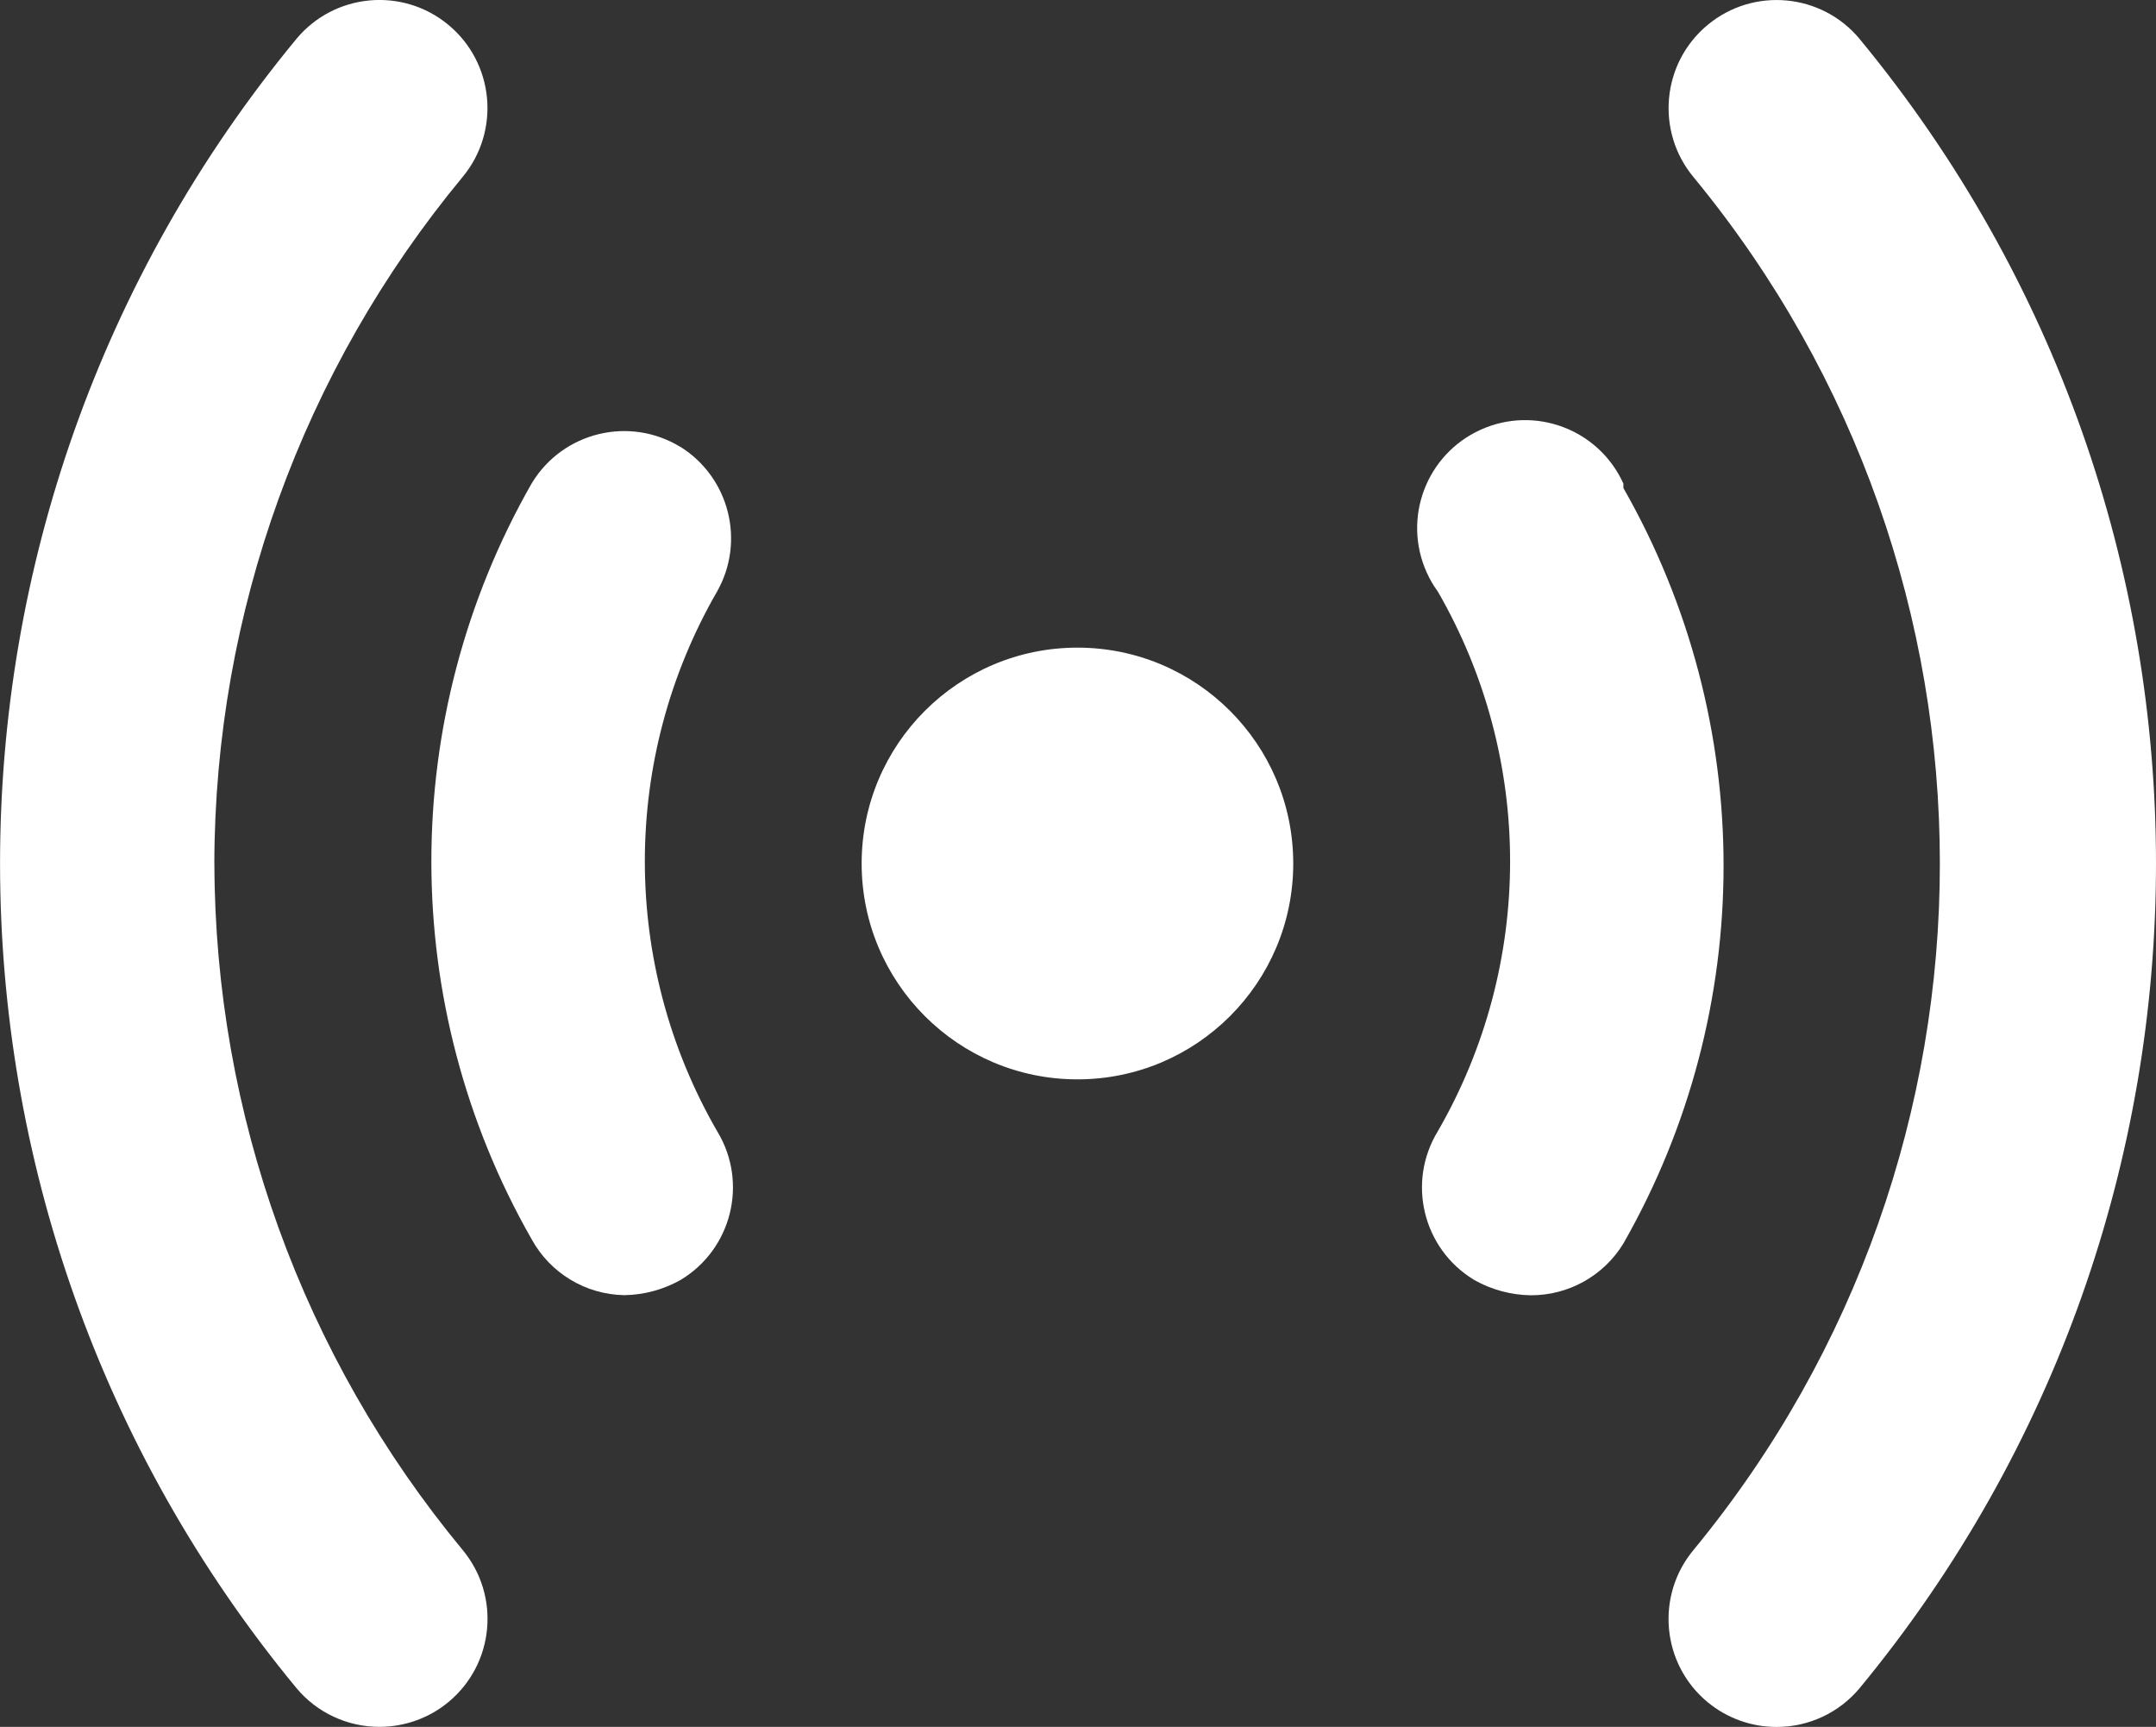
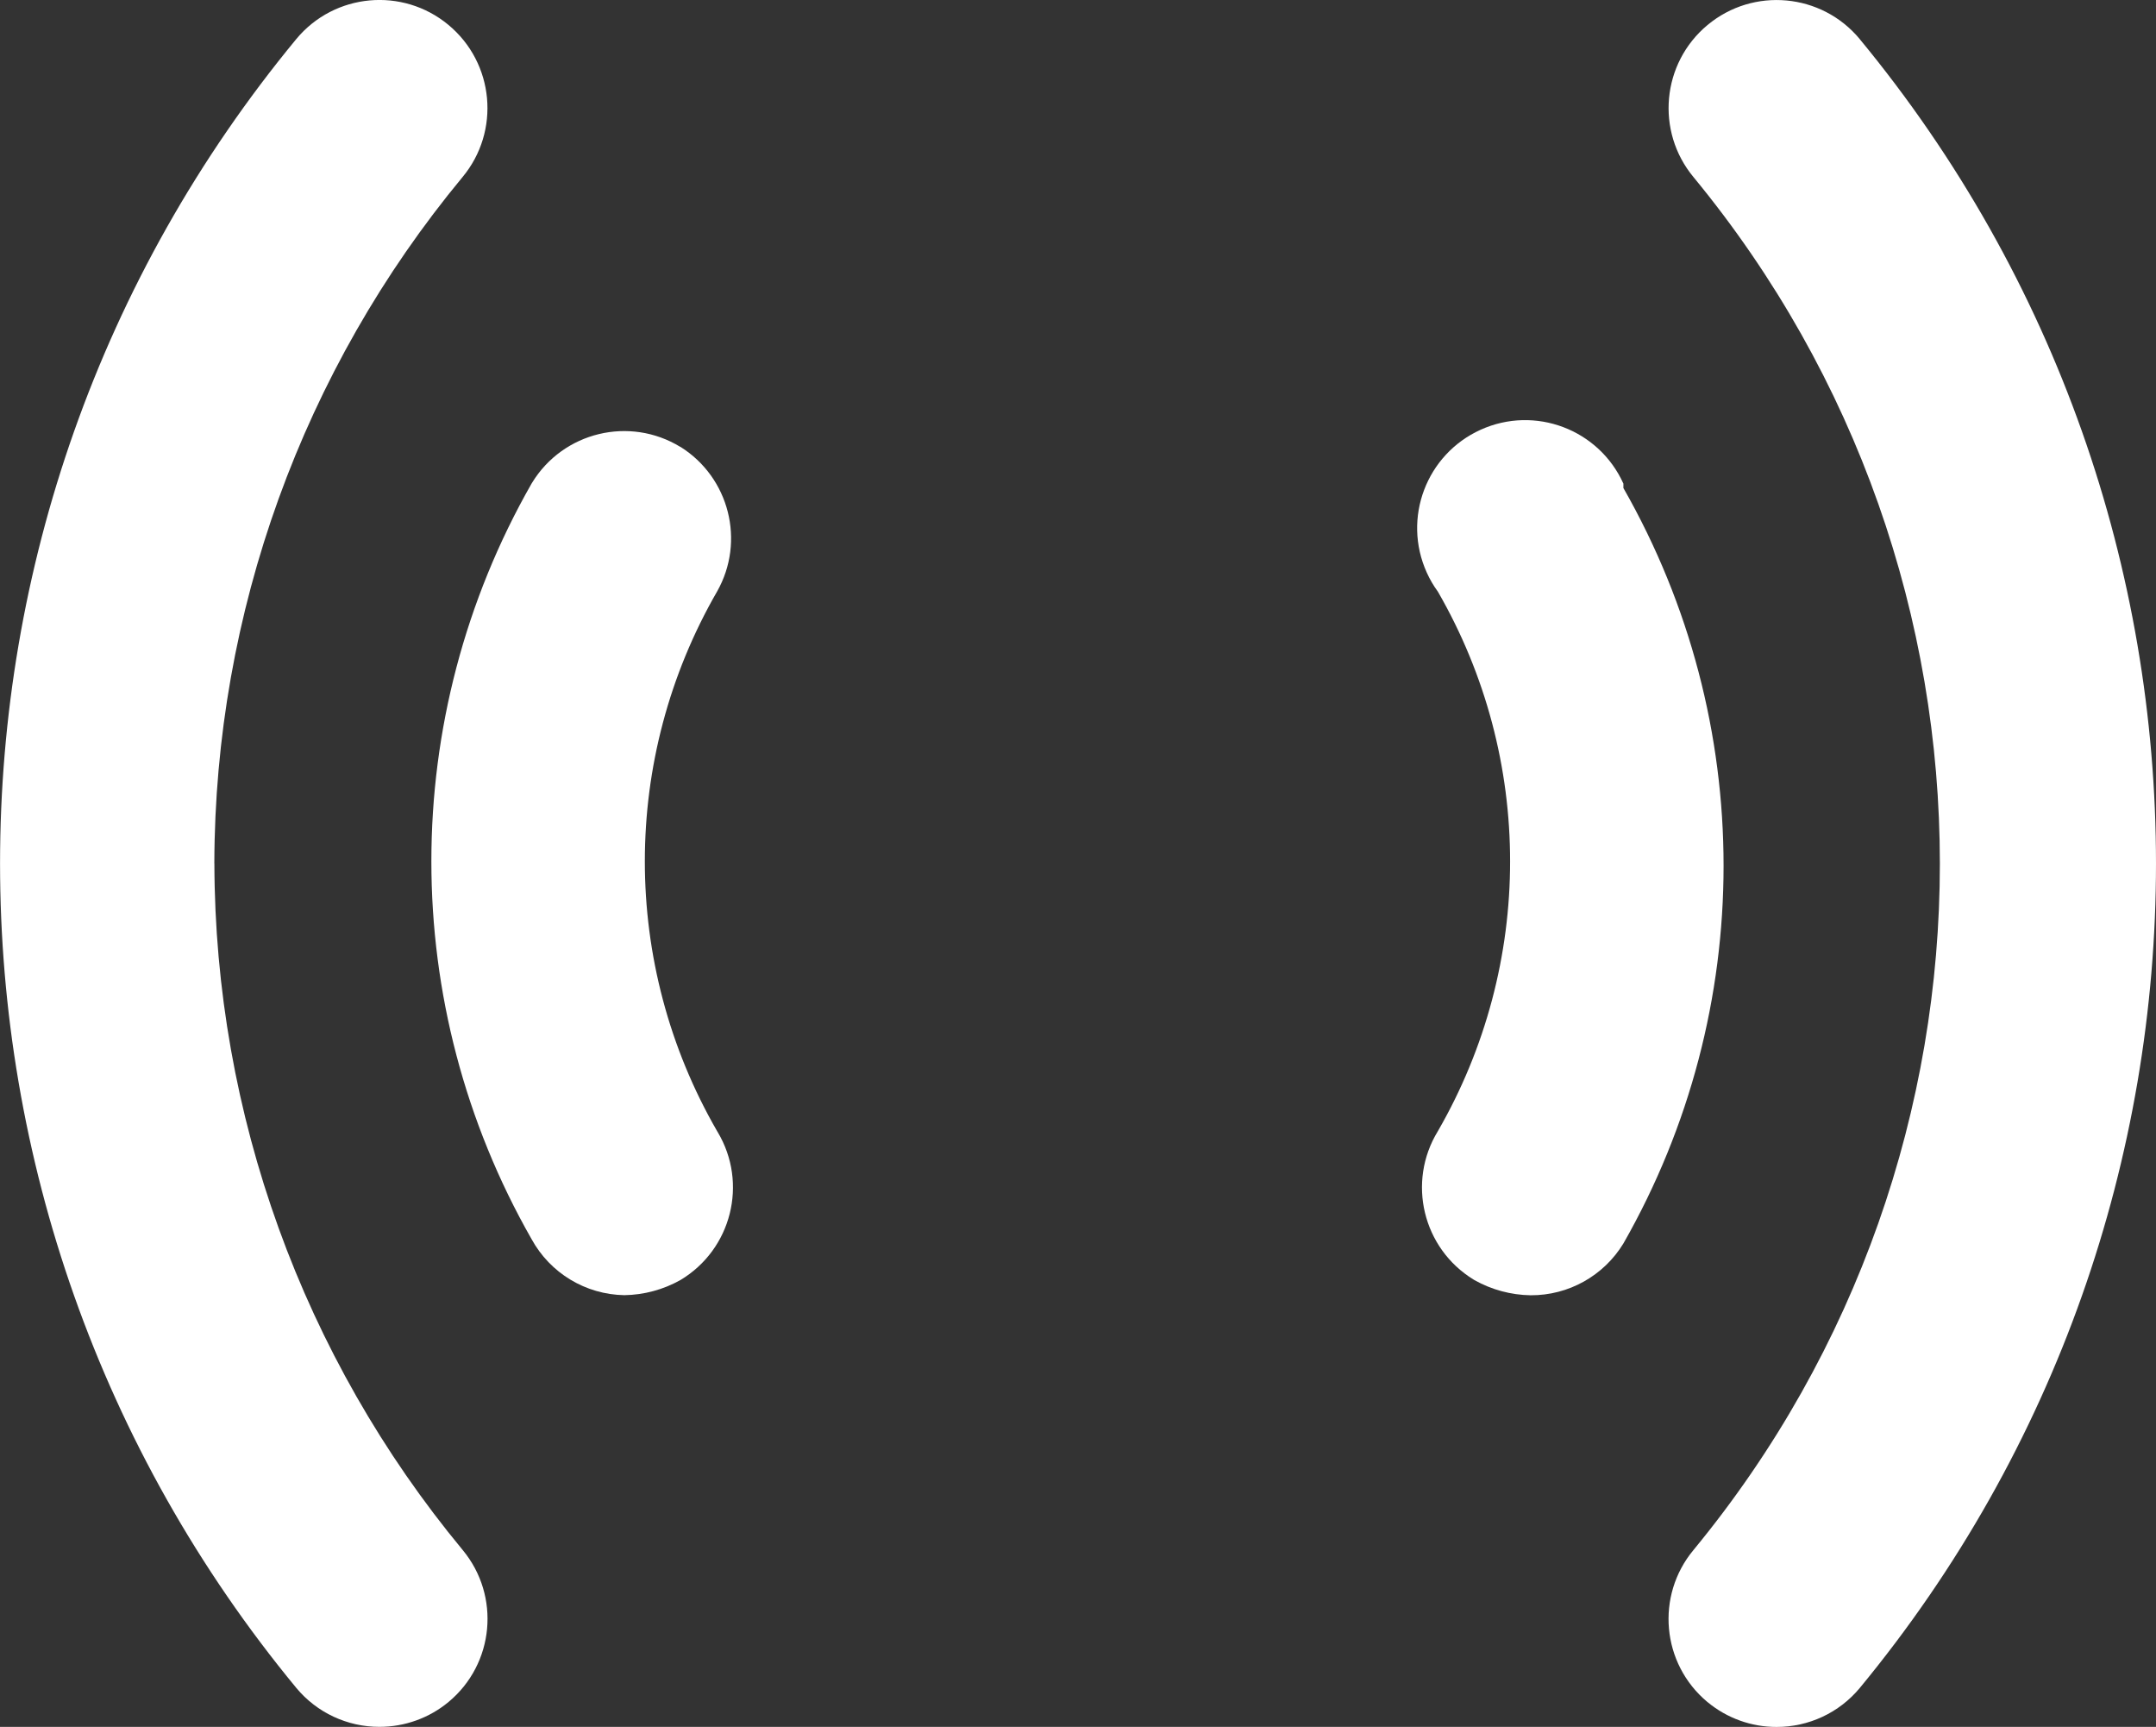
<svg xmlns="http://www.w3.org/2000/svg" viewBox="0 0 426.3 341.36">
  <rect x="0" y="0" width="426.3" height="341.36" fill="#333333" stroke="none" />
  <defs>
    <style>.e{fill:#fff;}</style>
  </defs>
  <g id="a" />
  <g id="b">
    <g id="c">
      <g id="d">
        <path class="e" d="M42.38,170.69c.1-49.55,17.45-97.52,49.07-135.68,7.54-9.07,6.3-22.54-2.77-30.08-9.07-7.54-22.54-6.3-30.08,2.77-78.12,94.62-78.12,231.36,0,325.97,4.06,4.88,10.08,7.69,16.43,7.68,4.98,0,9.82-1.73,13.65-4.91,9.07-7.52,10.33-20.97,2.81-30.04l-.03-.04c-31.62-38.16-48.97-86.13-49.07-135.68Z" />
-         <circle class="e" cx="213.04" cy="170.69" r="42.67" />
-         <path class="e" d="M320.99,95.6c-4.85-10.74-17.49-15.51-28.23-10.65s-15.51,17.49-10.65,28.23c.6,1.33,1.33,2.59,2.19,3.76,19.05,33,19.05,73.66,0,106.67-6.15,10.05-2.98,23.18,7.07,29.33,.06,.04,.12,.07,.18,.11,3.39,1.9,7.21,2.93,11.09,2.99,7.49,.04,14.45-3.84,18.35-10.24,26.41-46.27,26.41-103.06,0-149.33v-.85Z" />
+         <path class="e" d="M320.99,95.6c-4.85-10.74-17.49-15.51-28.23-10.65s-15.51,17.49-10.65,28.23c.6,1.33,1.33,2.59,2.19,3.76,19.05,33,19.05,73.66,0,106.67-6.15,10.05-2.98,23.18,7.07,29.33,.06,.04,.12,.07,.18,.11,3.39,1.9,7.21,2.93,11.09,2.99,7.49,.04,14.45-3.84,18.35-10.24,26.41-46.27,26.41-103.06,0-149.33Z" />
        <path class="e" d="M134.54,88.35c-10.05-6.15-23.18-2.98-29.33,7.07-.04,.06-.07,.12-.11,.18-26.41,46.27-26.41,103.06,0,149.33,3.68,6.73,10.68,10.96,18.35,11.09,3.89-.06,7.7-1.09,11.09-2.99,10.11-6.05,13.41-19.14,7.36-29.26-.04-.06-.07-.12-.11-.18-19.05-33-19.05-73.66,0-106.67,5.62-9.93,2.42-22.53-7.25-28.59h0Z" />
        <path class="e" d="M367.71,7.71c-7.54-9.07-21.01-10.31-30.08-2.77-9.07,7.54-10.31,21.01-2.77,30.08h0c64.94,78.8,64.94,192.56,0,271.36-7.54,9.05-6.32,22.5,2.73,30.05l.04,.03c3.84,3.18,8.67,4.92,13.65,4.91,6.35,.01,12.37-2.8,16.43-7.68,78.12-94.62,78.12-231.36,0-325.97h0Z" />
      </g>
    </g>
  </g>
</svg>